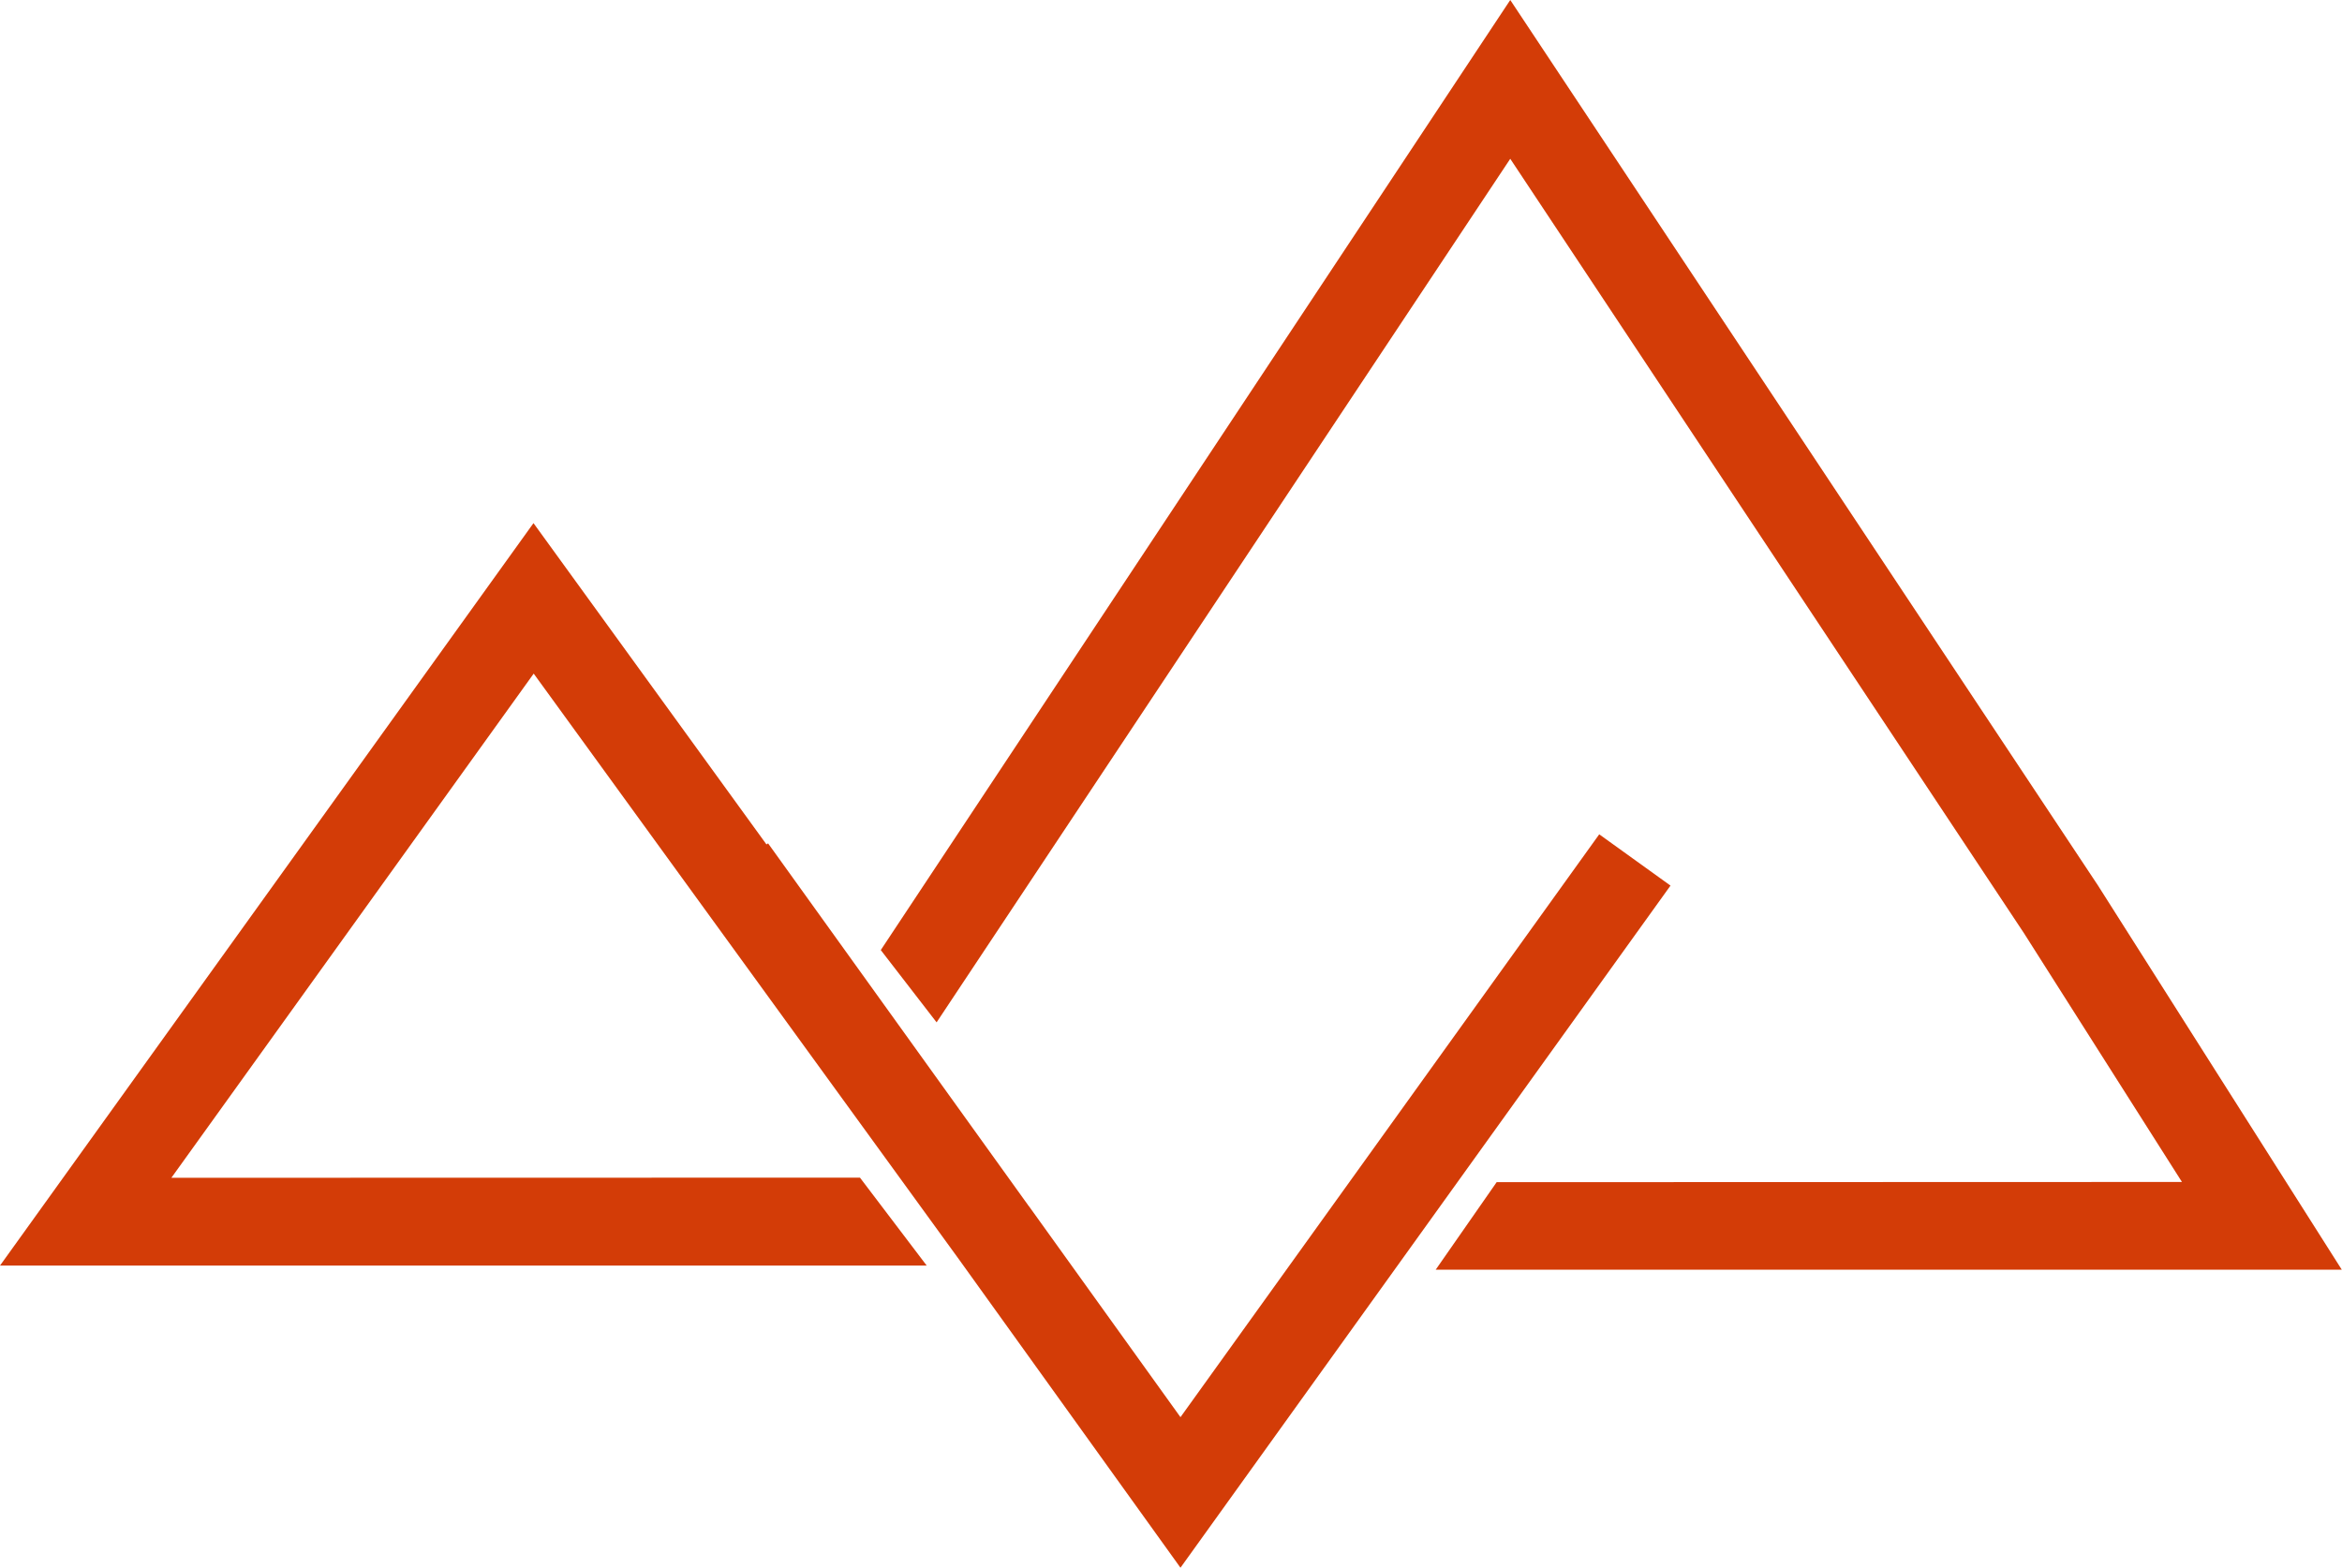
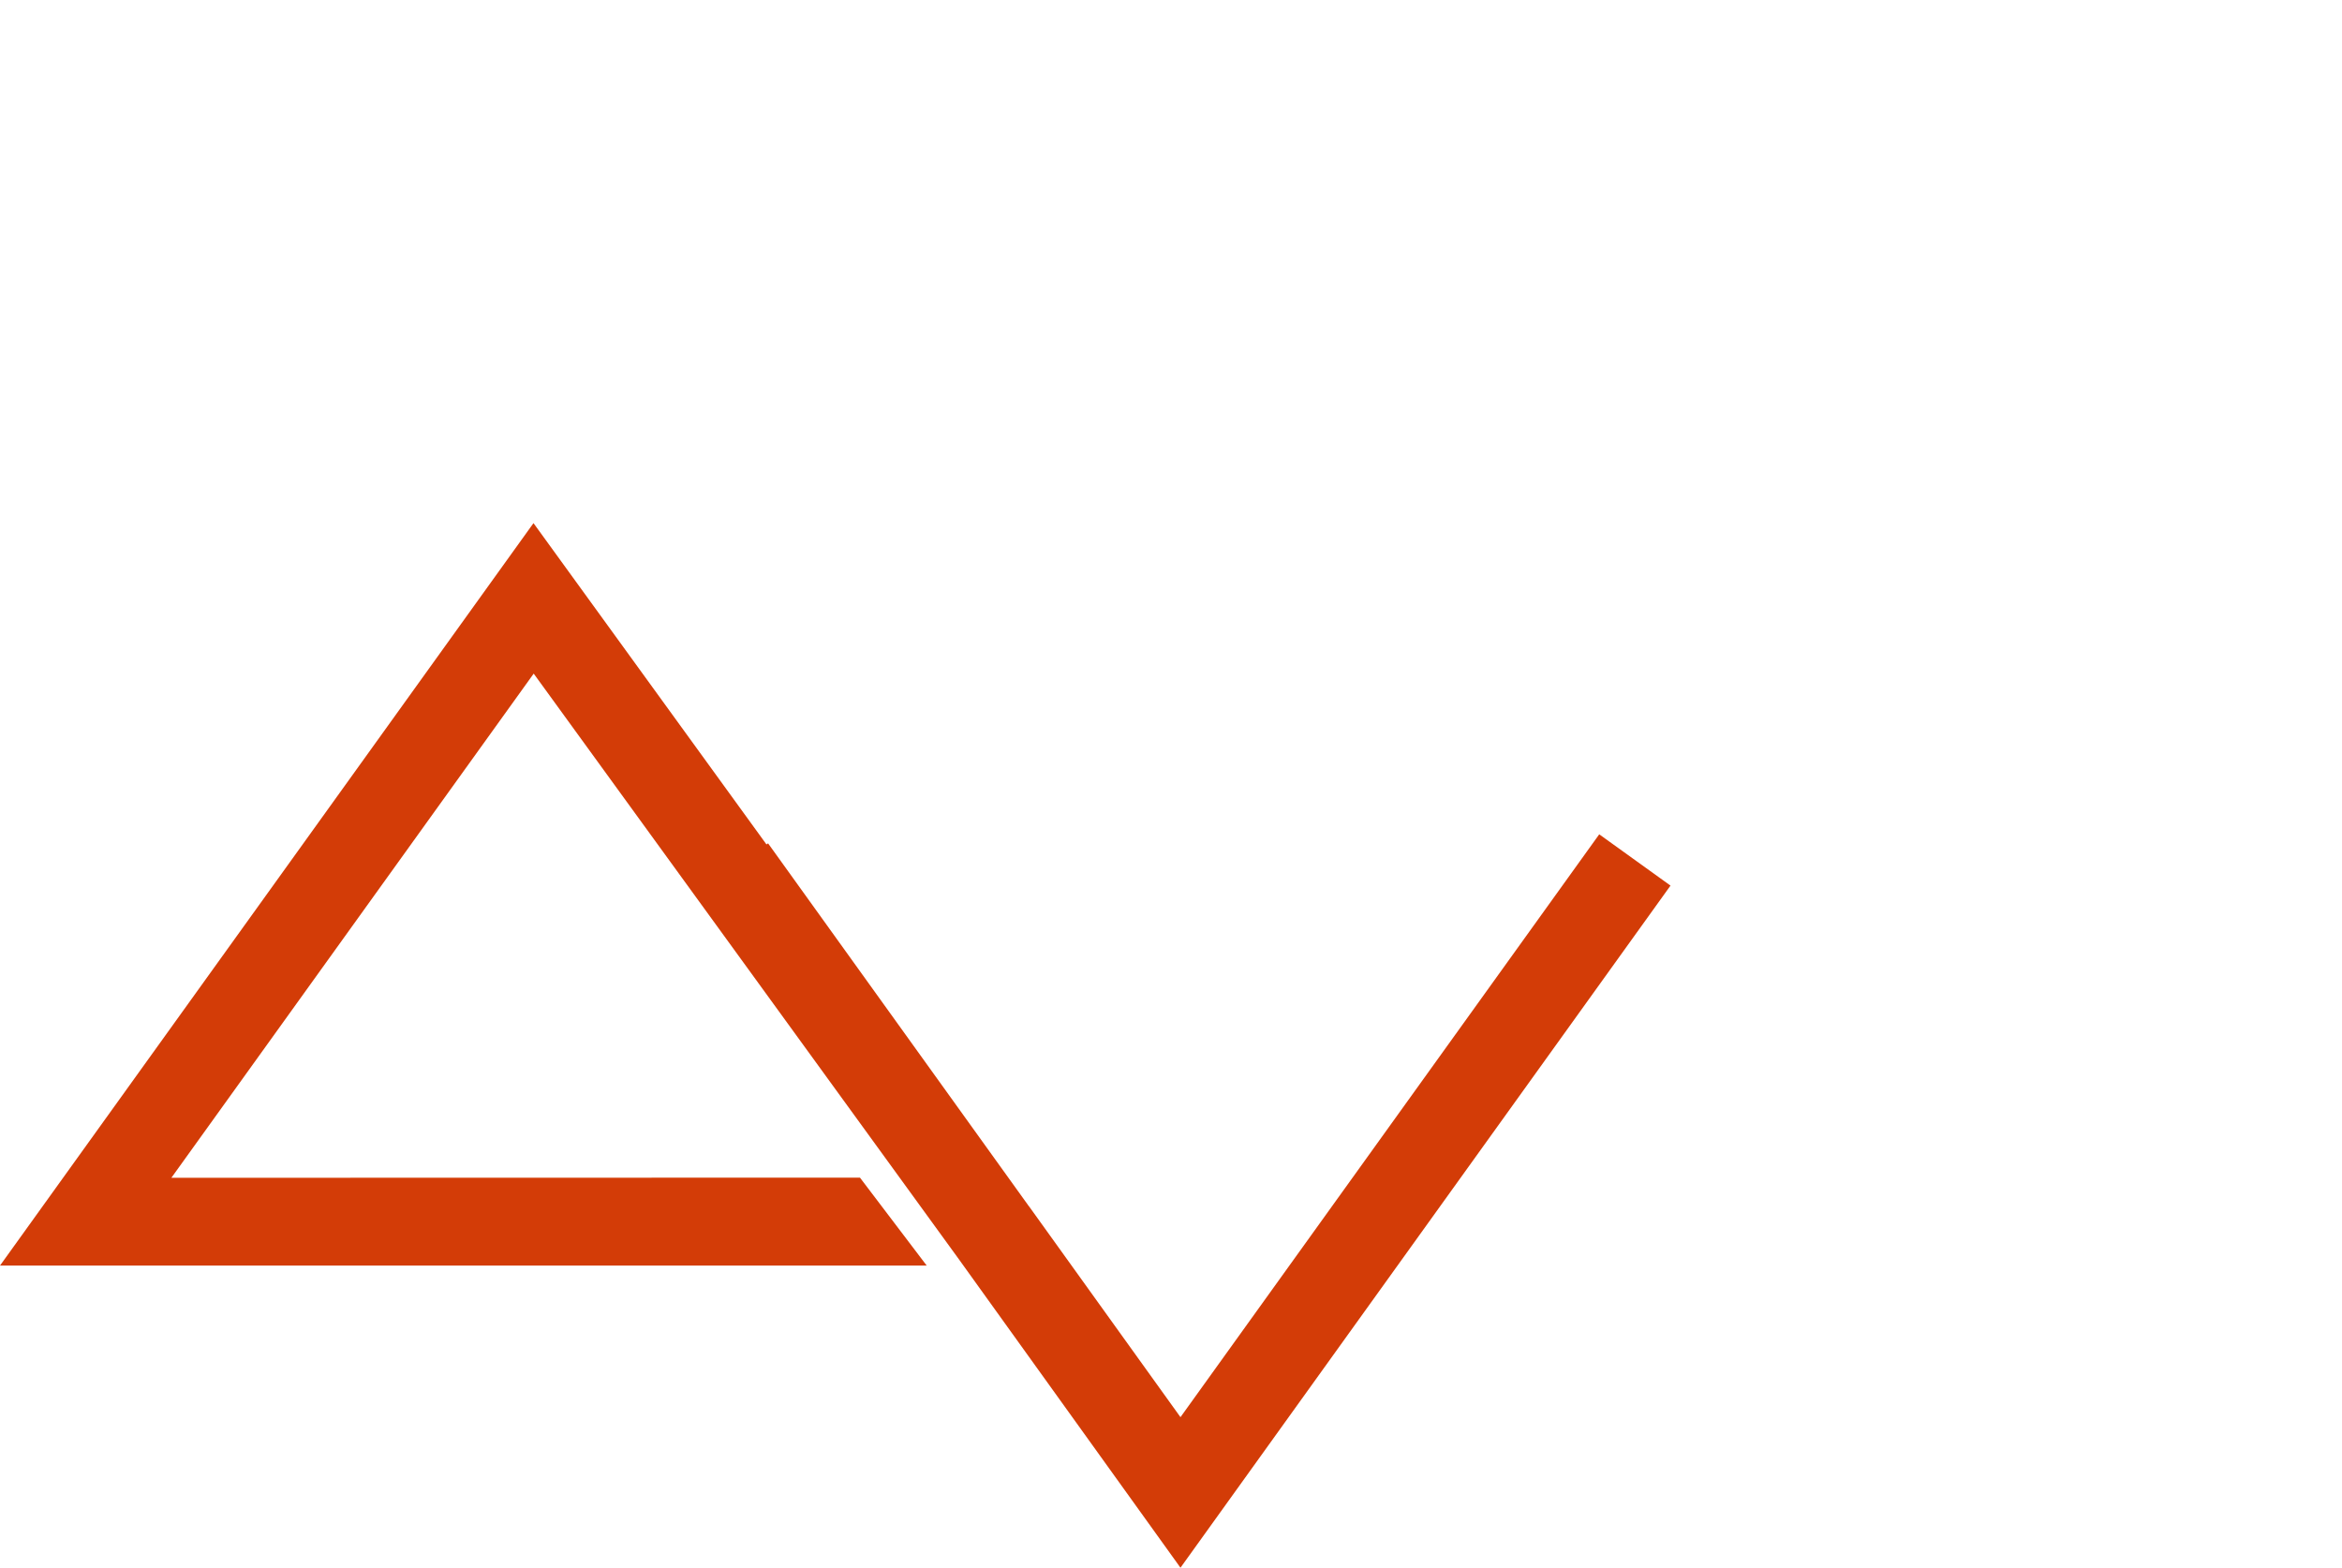
<svg xmlns="http://www.w3.org/2000/svg" xmlns:ns1="http://sodipodi.sourceforge.net/DTD/sodipodi-0.dtd" xmlns:ns2="http://www.inkscape.org/namespaces/inkscape" width="11.37mm" height="7.612mm" viewBox="0 0 11.37 7.612" version="1.1" id="svg1600">
  <ns1:namedview id="namedview1602" pagecolor="#ffffff" bordercolor="#000000" borderopacity="0.25" ns2:showpageshadow="2" ns2:pageopacity="0.0" ns2:pagecheckerboard="0" ns2:deskcolor="#d1d1d1" ns2:document-units="mm" showgrid="false" />
  <defs id="defs1597" />
  <g ns2:label="Capa 1" ns2:groupmode="layer" id="layer1" transform="translate(-112.612,-163.571)">
    <path d="m 117.267,169.685 1.076,1.498 2.379,-3.312 -0.346,-0.249 -2.033,2.83 -0.734,-1.022 v 0 l -0.004,-0.005 -1.264,-1.759 -0.008,0.005 -1.131,-1.56 -2.59,3.605 h 4.499 l -0.324,-0.427 -3.343,7e-4 1.759,-2.448 z" style="fill:#d33c07;fill-opacity:1;fill-rule:nonzero;stroke:none;stroke-width:0.353" id="path930" />
-     <path d="m 123.981,169.736 h -4.399 l 0.296,-0.425 3.327,-0.001 -0.767,-1.208 -2.494,-3.76 -2.785,4.193 -0.271,-0.351 3.056,-4.613 2.853,4.299 z" style="fill:#d33c07;fill-opacity:1;fill-rule:nonzero;stroke:none;stroke-width:0.353" id="path934" />
  </g>
</svg>